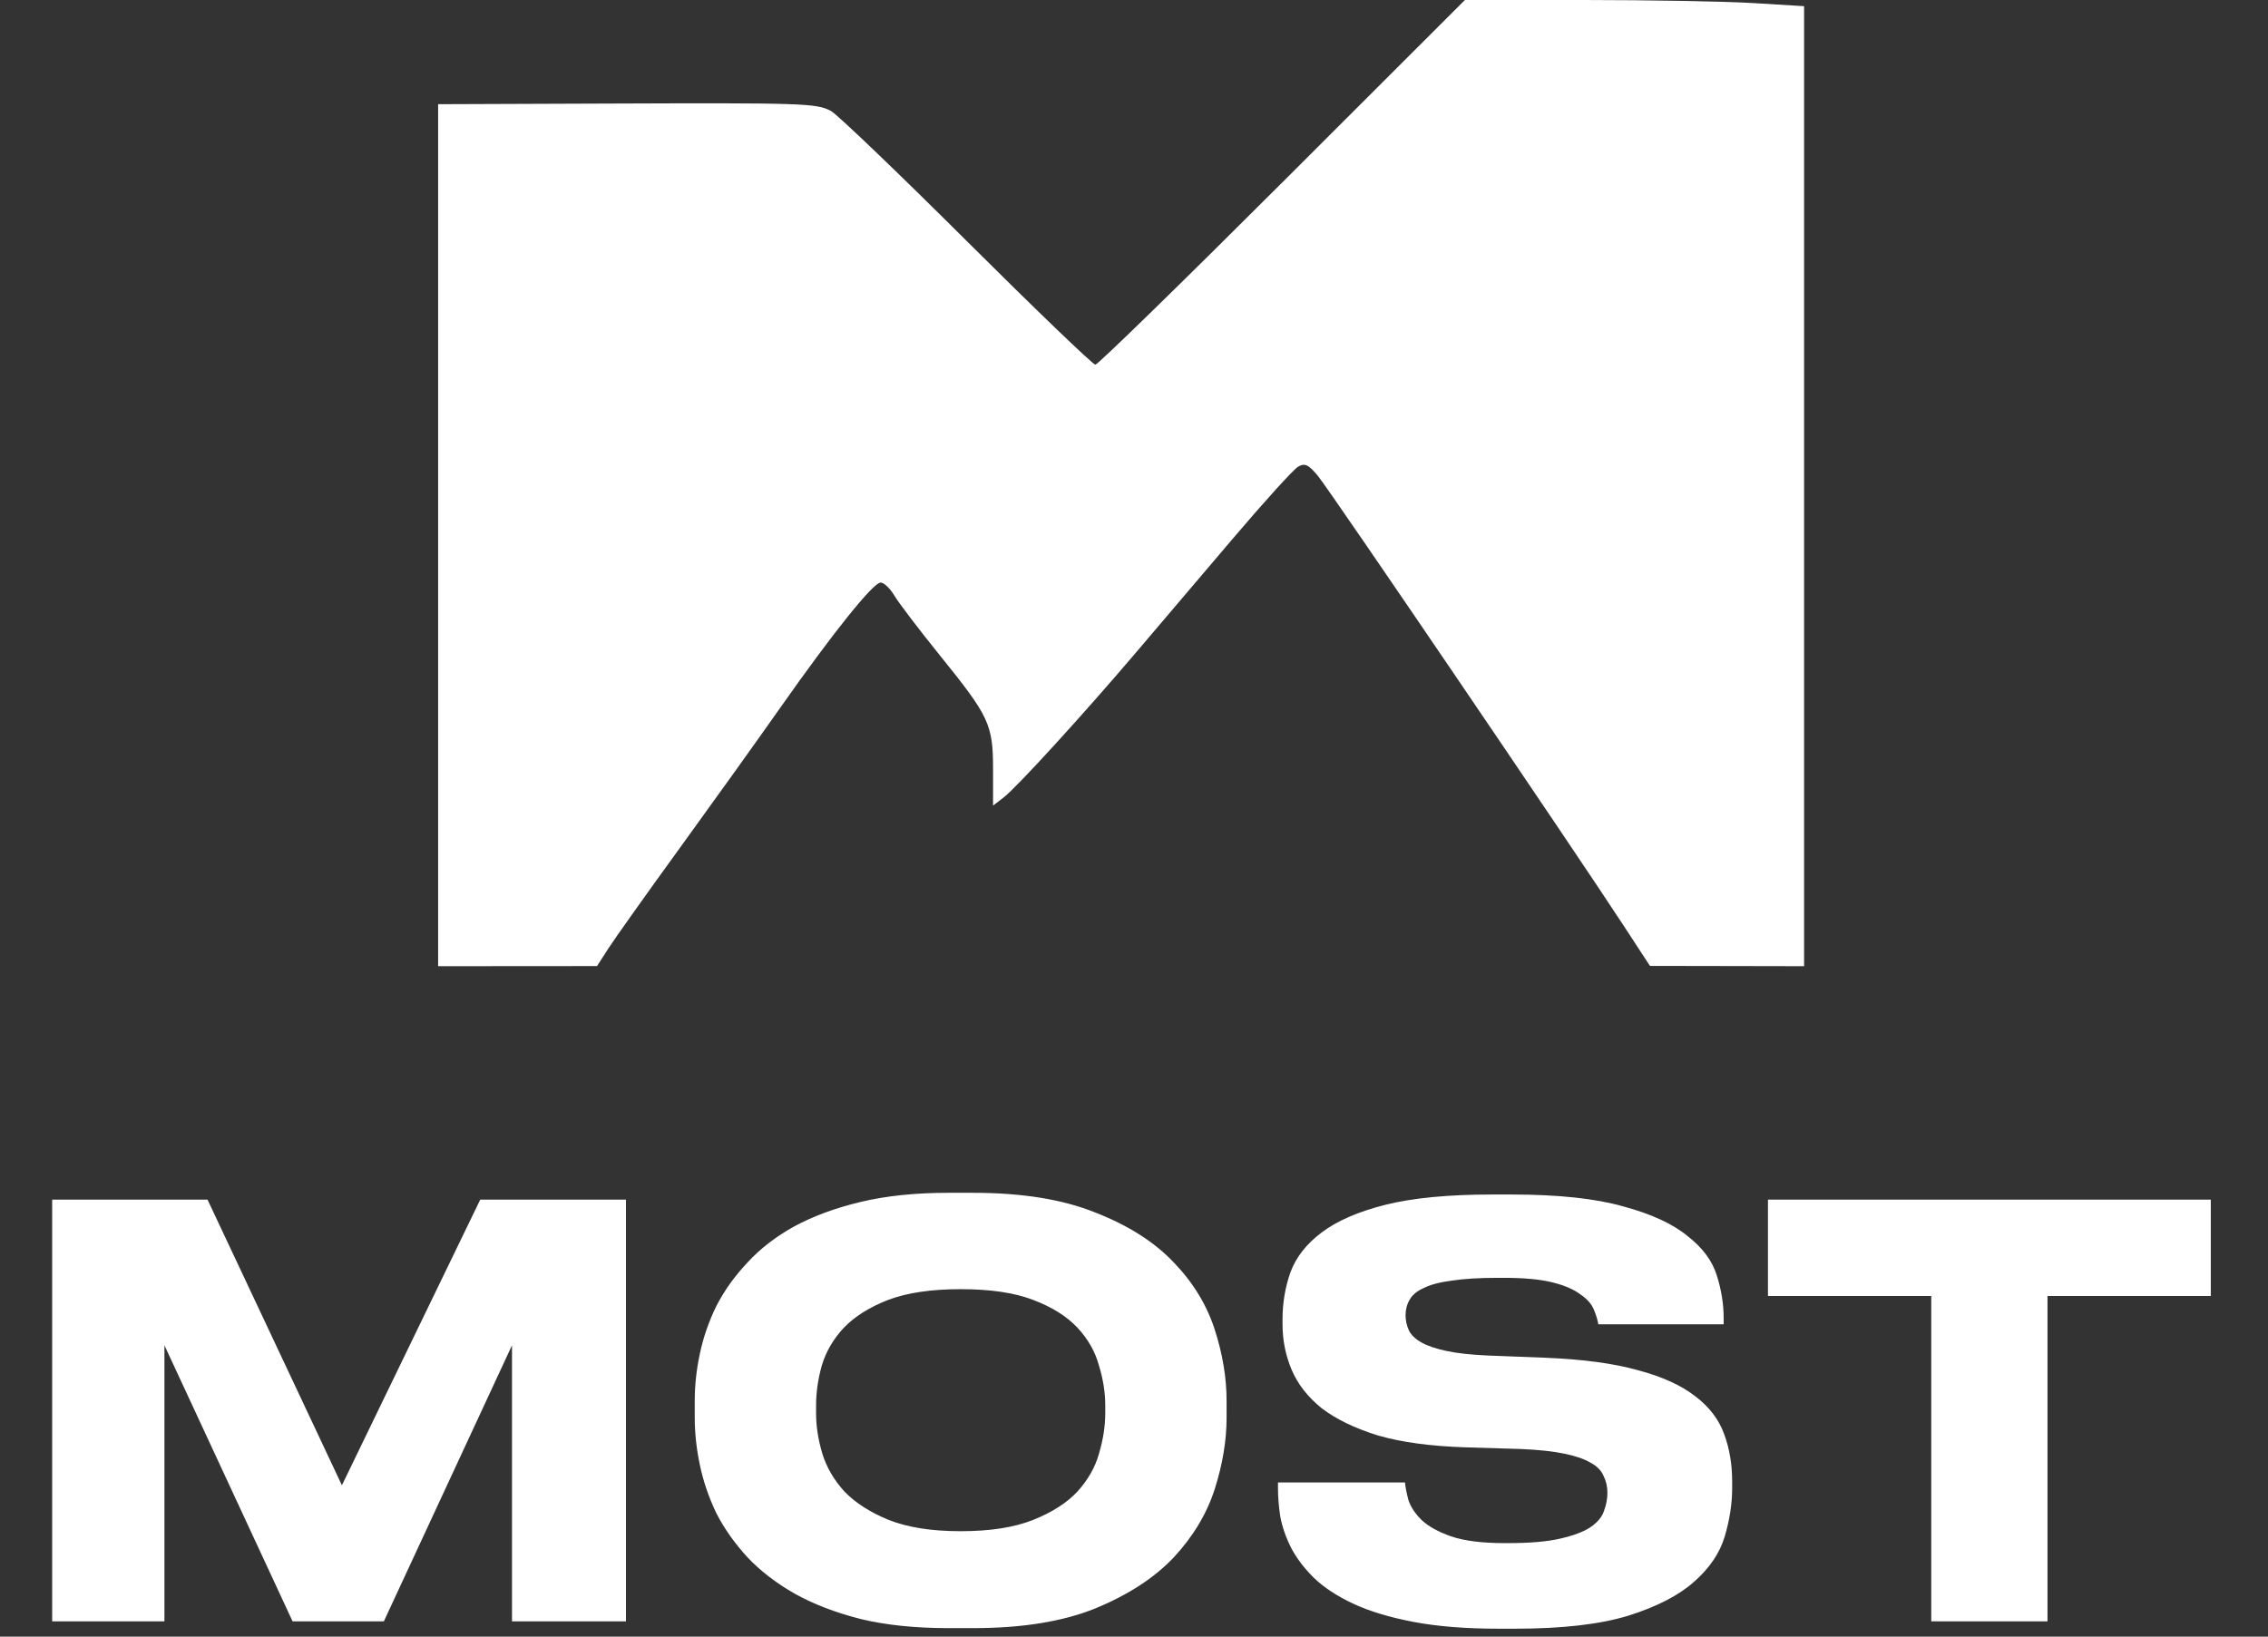
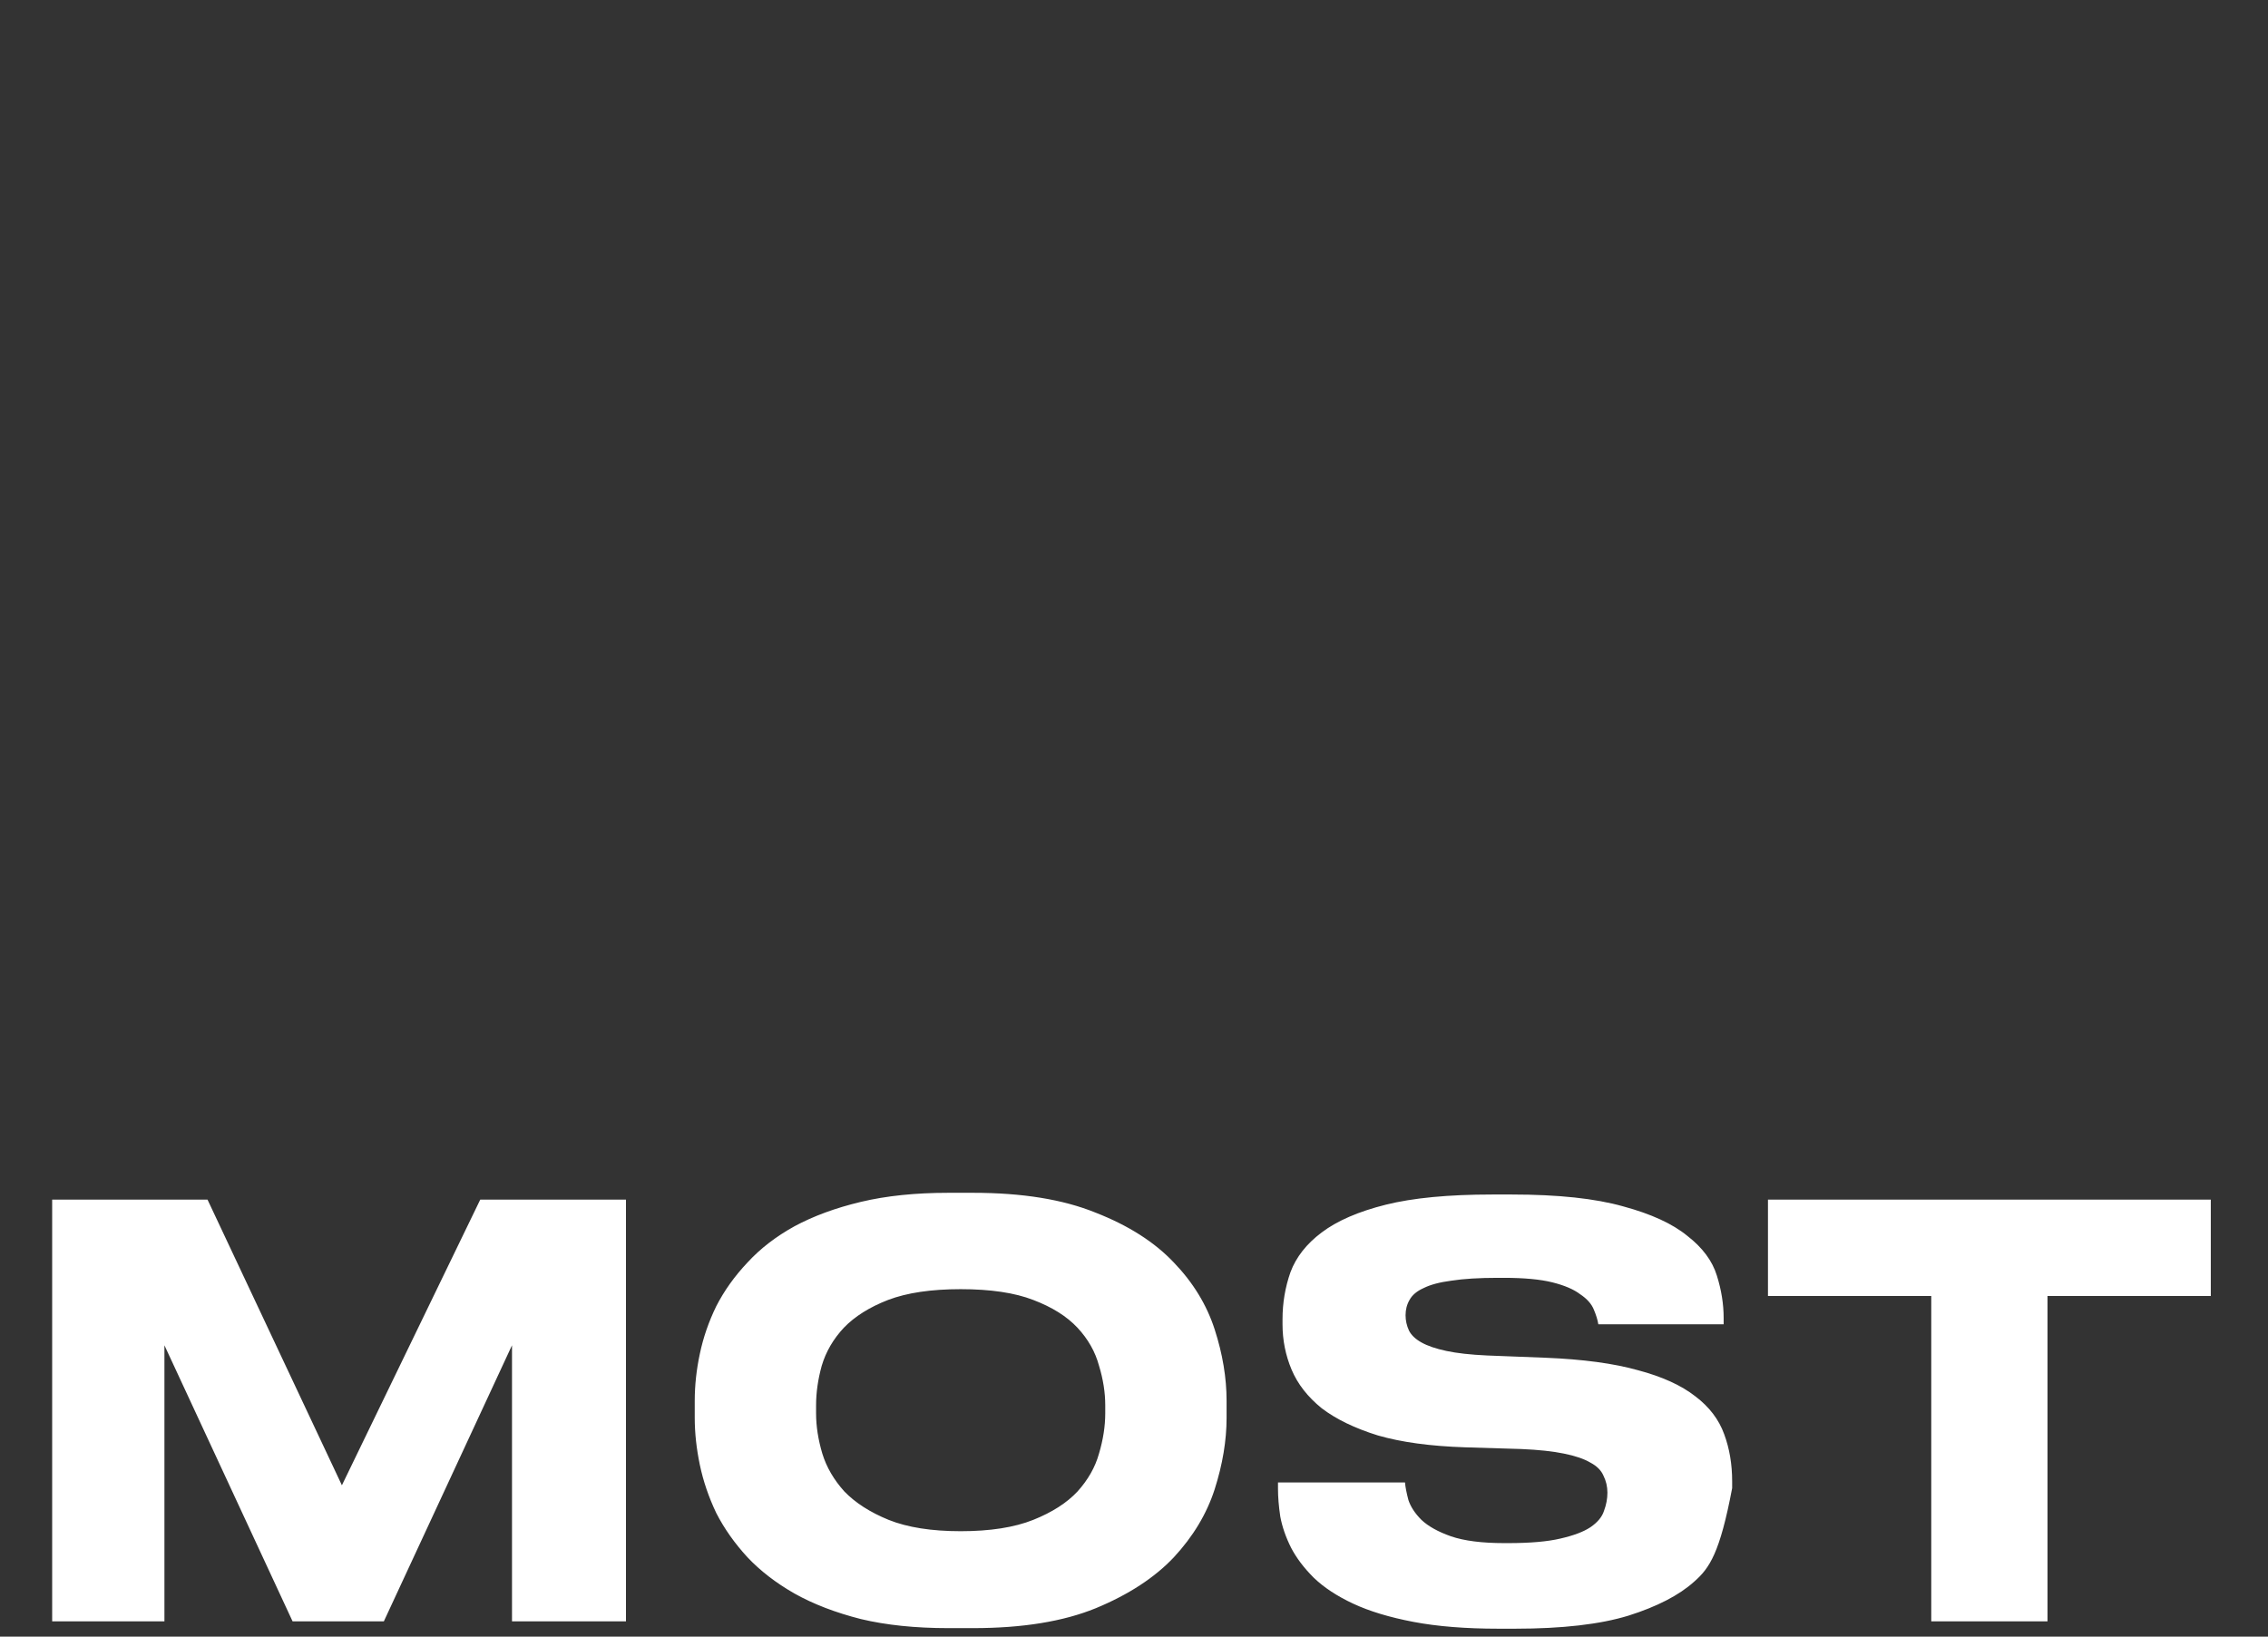
<svg xmlns="http://www.w3.org/2000/svg" width="2495" height="1801" viewBox="0 0 2495 1801" fill="none">
  <rect x="0" y="0" width="2495" height="1801" fill="#333333" stroke="none" />
-   <path d="M57.385 1320.08H228.293L376.121 1634.45L528.316 1320.08H688.62V1784.15H563.246V1480.38L422.279 1784.15H321.855L180.888 1480.38V1784.15H57.385V1320.08ZM1070.54 1312.59C1124.59 1312.59 1169.5 1319.87 1205.27 1334.42C1241.44 1348.56 1270.14 1366.86 1291.34 1389.31C1312.55 1411.35 1327.52 1435.89 1336.25 1462.92C1344.99 1489.95 1349.35 1516.14 1349.35 1541.51V1560.22C1349.35 1585.17 1344.99 1611.37 1336.25 1638.81C1327.52 1665.84 1312.55 1690.79 1291.34 1713.66C1270.14 1736.12 1241.44 1754.83 1205.27 1769.8C1169.5 1784.36 1124.59 1791.63 1070.54 1791.63H1043.09C1006.91 1791.63 974.894 1788.31 947.033 1781.65C919.172 1774.58 894.846 1765.23 874.054 1753.58C853.678 1741.94 836.421 1728.63 822.283 1713.66C808.145 1698.28 796.709 1682.06 787.977 1665.01C779.66 1647.55 773.63 1629.87 769.888 1611.99C766.145 1594.11 764.274 1576.85 764.274 1560.22V1541.51C764.274 1524.46 766.145 1507.2 769.888 1489.74C773.63 1471.86 779.66 1454.39 787.977 1437.34C796.709 1420.29 808.145 1404.28 822.283 1389.31C836.421 1373.93 853.678 1360.62 874.054 1349.39C894.846 1338.17 919.172 1329.23 947.033 1322.57C974.894 1315.92 1006.91 1312.59 1043.09 1312.59H1070.54ZM1215.87 1546.5C1215.87 1532.36 1213.58 1517.81 1209.01 1502.84C1204.85 1487.45 1196.95 1473.52 1185.31 1461.04C1173.66 1448.57 1157.44 1438.38 1136.65 1430.48C1116.28 1422.58 1089.66 1418.63 1056.81 1418.63C1024.38 1418.63 997.765 1422.58 976.973 1430.48C956.597 1438.38 940.38 1448.57 928.32 1461.04C916.677 1473.52 908.568 1487.45 903.994 1502.84C899.836 1517.81 897.757 1532.36 897.757 1546.5V1555.23C897.757 1569.37 900.044 1584.13 904.618 1599.52C909.192 1614.49 917.301 1628.42 928.944 1641.31C941.003 1653.78 957.221 1664.18 977.597 1672.5C998.388 1680.81 1024.79 1684.97 1056.81 1684.97C1089.25 1684.97 1115.86 1680.81 1136.65 1672.5C1157.44 1664.18 1173.66 1653.78 1185.31 1641.31C1196.95 1628.42 1204.85 1614.49 1209.01 1599.52C1213.58 1584.13 1215.87 1569.37 1215.87 1555.23V1546.5ZM1648.54 1792.26C1612.36 1792.26 1581.18 1789.76 1554.98 1784.77C1528.78 1779.78 1506.74 1773.13 1488.86 1764.81C1470.98 1756.49 1456.43 1746.93 1445.2 1736.12C1434.39 1725.31 1426.07 1714.29 1420.25 1703.06C1414.43 1691.42 1410.48 1679.98 1408.4 1668.75C1406.74 1657.53 1405.9 1647.34 1405.9 1638.19V1631.33H1545.62C1546.04 1636.32 1547.29 1642.76 1549.37 1650.66C1551.86 1658.15 1556.64 1665.43 1563.71 1672.5C1571.2 1679.57 1582.01 1685.59 1596.15 1690.58C1610.7 1695.57 1630.25 1698.07 1654.78 1698.07H1659.15C1683.26 1698.07 1702.39 1696.41 1716.53 1693.08C1731.09 1689.75 1742.1 1685.59 1749.59 1680.6C1757.49 1675.2 1762.48 1669.17 1764.56 1662.52C1767.05 1655.86 1768.3 1649.21 1768.3 1642.56C1768.3 1635.9 1766.85 1629.67 1763.94 1623.84C1761.44 1618.02 1756.66 1613.24 1749.59 1609.5C1742.52 1605.34 1732.75 1602.01 1720.27 1599.52C1708.21 1597.02 1692.62 1595.36 1673.49 1594.53L1611.74 1592.66C1573.48 1591.41 1541.47 1587.04 1515.68 1579.56C1490.32 1571.66 1469.73 1561.68 1453.93 1549.62C1438.55 1537.14 1427.53 1523 1420.87 1507.2C1414.22 1491.4 1410.89 1474.77 1410.89 1457.3V1451.69C1410.89 1433.81 1413.8 1416.55 1419.63 1399.92C1425.86 1383.28 1437.3 1368.73 1453.93 1356.25C1470.98 1343.36 1494.48 1333.18 1524.42 1325.69C1554.36 1318.21 1593.44 1314.46 1641.68 1314.46H1662.89C1714.04 1314.46 1755 1318.83 1785.77 1327.56C1816.54 1335.88 1840.03 1346.69 1856.25 1360C1872.88 1372.89 1883.7 1387.44 1888.69 1403.66C1893.68 1419.46 1896.17 1435.06 1896.17 1450.44V1457.3H1758.32C1757.49 1452.31 1755.83 1446.91 1753.33 1441.08C1750.84 1434.85 1745.85 1429.23 1738.36 1424.24C1731.29 1418.84 1721.11 1414.47 1707.8 1411.14C1694.49 1407.82 1676.61 1406.15 1654.16 1406.15H1647.92C1627.13 1406.15 1610.08 1407.19 1596.77 1409.27C1583.88 1410.94 1573.69 1413.64 1566.21 1417.38C1558.72 1420.71 1553.52 1425.08 1550.61 1430.48C1547.7 1435.47 1546.25 1441.08 1546.25 1447.32C1546.25 1453.14 1547.49 1458.76 1549.99 1464.16C1552.48 1469.15 1557.06 1473.52 1563.71 1477.26C1570.37 1481 1579.51 1484.12 1591.16 1486.62C1602.8 1489.11 1617.77 1490.78 1636.07 1491.61L1700.31 1494.1C1741.48 1495.77 1775.37 1500.34 1801.98 1507.83C1828.6 1514.9 1849.6 1524.46 1864.98 1536.52C1880.37 1548.16 1890.97 1562.09 1896.79 1578.31C1902.62 1594.11 1905.53 1611.37 1905.53 1630.08V1637.57C1905.53 1654.62 1902.82 1672.29 1897.42 1690.58C1892.01 1708.88 1880.79 1725.51 1863.74 1740.48C1847.1 1755.45 1822.98 1767.93 1791.38 1777.91C1760.19 1787.47 1718.61 1792.26 1666.63 1792.26H1648.54ZM2124.56 1426.11H1944.92V1320.08H2432.07V1426.11H2252.43V1784.15H2124.56V1426.11Z" fill="white" />
-   <path fill-rule="evenodd" clip-rule="evenodd" d="M1410.72 200.655C1300.27 311.015 1207.68 401.31 1204.99 401.31C1202.28 401.31 1138.39 339.862 1063 264.76C987.611 189.658 920.544 125.412 913.965 121.988C897.868 113.607 883.875 113.154 668.518 113.962L481.988 114.66V588.935V1063.21L569.383 1063.15L656.778 1063.08L669.321 1043.6C676.219 1032.89 711.631 983.079 748.013 932.915C784.39 882.751 833.921 813.575 858.084 779.193C916.276 696.366 960.594 641.053 968.77 641.053C972.423 641.053 979.237 647.521 983.907 655.422C988.582 663.323 1011.34 693.229 1034.49 721.873C1088.29 788.464 1092.45 797.418 1092.45 846.649V886.493L1104.19 877.44C1118.68 866.261 1191.98 785.947 1249.96 717.714C1273.81 689.643 1321.5 633.538 1355.94 593.026C1390.37 552.515 1422.69 516.845 1427.74 513.76C1435.25 509.184 1439.31 511.024 1449.9 523.787C1462.61 539.11 1729.86 932.389 1786.39 1018.96L1815.09 1062.9L1899.87 1063.05L1984.66 1063.21V535.003V6.796L1929.06 3.398C1898.49 1.527 1814.53 0 1742.51 0H1611.55L1410.72 200.655Z" fill="white" />
+   <path d="M57.385 1320.08H228.293L376.121 1634.45L528.316 1320.08H688.62V1784.15H563.246V1480.38L422.279 1784.15H321.855L180.888 1480.38V1784.15H57.385V1320.08ZM1070.54 1312.59C1124.59 1312.59 1169.5 1319.87 1205.27 1334.42C1241.44 1348.56 1270.14 1366.86 1291.34 1389.31C1312.55 1411.35 1327.52 1435.89 1336.25 1462.92C1344.99 1489.95 1349.35 1516.14 1349.35 1541.51V1560.22C1349.35 1585.17 1344.99 1611.37 1336.25 1638.81C1327.52 1665.84 1312.55 1690.79 1291.34 1713.66C1270.14 1736.12 1241.44 1754.83 1205.27 1769.8C1169.5 1784.36 1124.59 1791.63 1070.54 1791.63H1043.09C1006.91 1791.63 974.894 1788.31 947.033 1781.65C919.172 1774.58 894.846 1765.23 874.054 1753.58C853.678 1741.94 836.421 1728.63 822.283 1713.66C808.145 1698.28 796.709 1682.06 787.977 1665.01C779.66 1647.55 773.63 1629.87 769.888 1611.99C766.145 1594.11 764.274 1576.85 764.274 1560.22V1541.51C764.274 1524.46 766.145 1507.2 769.888 1489.74C773.63 1471.86 779.66 1454.39 787.977 1437.34C796.709 1420.29 808.145 1404.28 822.283 1389.31C836.421 1373.93 853.678 1360.62 874.054 1349.39C894.846 1338.17 919.172 1329.23 947.033 1322.57C974.894 1315.92 1006.91 1312.59 1043.09 1312.59H1070.54ZM1215.87 1546.5C1215.87 1532.36 1213.58 1517.81 1209.01 1502.84C1204.85 1487.45 1196.95 1473.52 1185.31 1461.04C1173.66 1448.57 1157.44 1438.38 1136.65 1430.48C1116.28 1422.58 1089.66 1418.63 1056.81 1418.63C1024.38 1418.63 997.765 1422.58 976.973 1430.48C956.597 1438.38 940.38 1448.57 928.32 1461.04C916.677 1473.52 908.568 1487.45 903.994 1502.84C899.836 1517.81 897.757 1532.36 897.757 1546.5V1555.23C897.757 1569.37 900.044 1584.13 904.618 1599.52C909.192 1614.49 917.301 1628.42 928.944 1641.31C941.003 1653.78 957.221 1664.18 977.597 1672.5C998.388 1680.81 1024.79 1684.97 1056.81 1684.97C1089.25 1684.97 1115.86 1680.81 1136.65 1672.5C1157.44 1664.18 1173.66 1653.78 1185.31 1641.31C1196.95 1628.42 1204.85 1614.49 1209.01 1599.52C1213.58 1584.13 1215.87 1569.37 1215.87 1555.23V1546.5ZM1648.54 1792.26C1612.36 1792.26 1581.18 1789.76 1554.98 1784.77C1528.78 1779.78 1506.74 1773.13 1488.86 1764.81C1470.98 1756.49 1456.43 1746.93 1445.2 1736.12C1434.39 1725.31 1426.07 1714.29 1420.25 1703.06C1414.43 1691.42 1410.48 1679.98 1408.4 1668.75C1406.74 1657.53 1405.9 1647.34 1405.9 1638.19V1631.33H1545.62C1546.04 1636.32 1547.29 1642.76 1549.37 1650.66C1551.86 1658.15 1556.64 1665.43 1563.71 1672.5C1571.2 1679.57 1582.01 1685.59 1596.15 1690.58C1610.7 1695.57 1630.25 1698.07 1654.78 1698.07H1659.15C1683.26 1698.07 1702.39 1696.41 1716.53 1693.08C1731.09 1689.75 1742.1 1685.59 1749.59 1680.6C1757.49 1675.2 1762.48 1669.17 1764.56 1662.52C1767.05 1655.86 1768.3 1649.21 1768.3 1642.56C1768.3 1635.9 1766.85 1629.67 1763.94 1623.84C1761.44 1618.02 1756.66 1613.24 1749.59 1609.5C1742.52 1605.34 1732.75 1602.01 1720.27 1599.52C1708.21 1597.02 1692.62 1595.36 1673.49 1594.53L1611.74 1592.66C1573.48 1591.41 1541.47 1587.04 1515.68 1579.56C1490.32 1571.66 1469.73 1561.68 1453.93 1549.62C1438.55 1537.14 1427.53 1523 1420.87 1507.2C1414.22 1491.4 1410.89 1474.77 1410.89 1457.3V1451.69C1410.89 1433.81 1413.8 1416.55 1419.63 1399.92C1425.86 1383.28 1437.3 1368.73 1453.93 1356.25C1470.98 1343.36 1494.48 1333.18 1524.42 1325.69C1554.36 1318.21 1593.44 1314.46 1641.68 1314.46H1662.89C1714.04 1314.46 1755 1318.83 1785.77 1327.56C1816.54 1335.88 1840.03 1346.69 1856.25 1360C1872.88 1372.89 1883.7 1387.44 1888.69 1403.66C1893.68 1419.46 1896.17 1435.06 1896.17 1450.44V1457.3H1758.32C1757.49 1452.31 1755.83 1446.91 1753.33 1441.08C1750.84 1434.85 1745.85 1429.23 1738.36 1424.24C1731.29 1418.84 1721.11 1414.47 1707.8 1411.14C1694.49 1407.82 1676.61 1406.15 1654.16 1406.15H1647.92C1627.13 1406.15 1610.08 1407.19 1596.77 1409.27C1583.88 1410.94 1573.69 1413.64 1566.21 1417.38C1558.72 1420.71 1553.52 1425.08 1550.61 1430.48C1547.7 1435.47 1546.25 1441.08 1546.25 1447.32C1546.25 1453.14 1547.49 1458.76 1549.99 1464.16C1552.48 1469.15 1557.06 1473.52 1563.71 1477.26C1570.37 1481 1579.51 1484.12 1591.16 1486.62C1602.8 1489.11 1617.77 1490.78 1636.07 1491.61L1700.31 1494.1C1741.48 1495.77 1775.37 1500.34 1801.98 1507.83C1828.6 1514.9 1849.6 1524.46 1864.98 1536.52C1880.37 1548.16 1890.97 1562.09 1896.79 1578.31C1902.62 1594.11 1905.53 1611.37 1905.53 1630.08V1637.57C1892.01 1708.88 1880.79 1725.51 1863.74 1740.48C1847.1 1755.45 1822.98 1767.93 1791.38 1777.91C1760.19 1787.47 1718.61 1792.26 1666.63 1792.26H1648.54ZM2124.56 1426.11H1944.92V1320.08H2432.07V1426.11H2252.43V1784.15H2124.56V1426.11Z" fill="white" />
</svg>